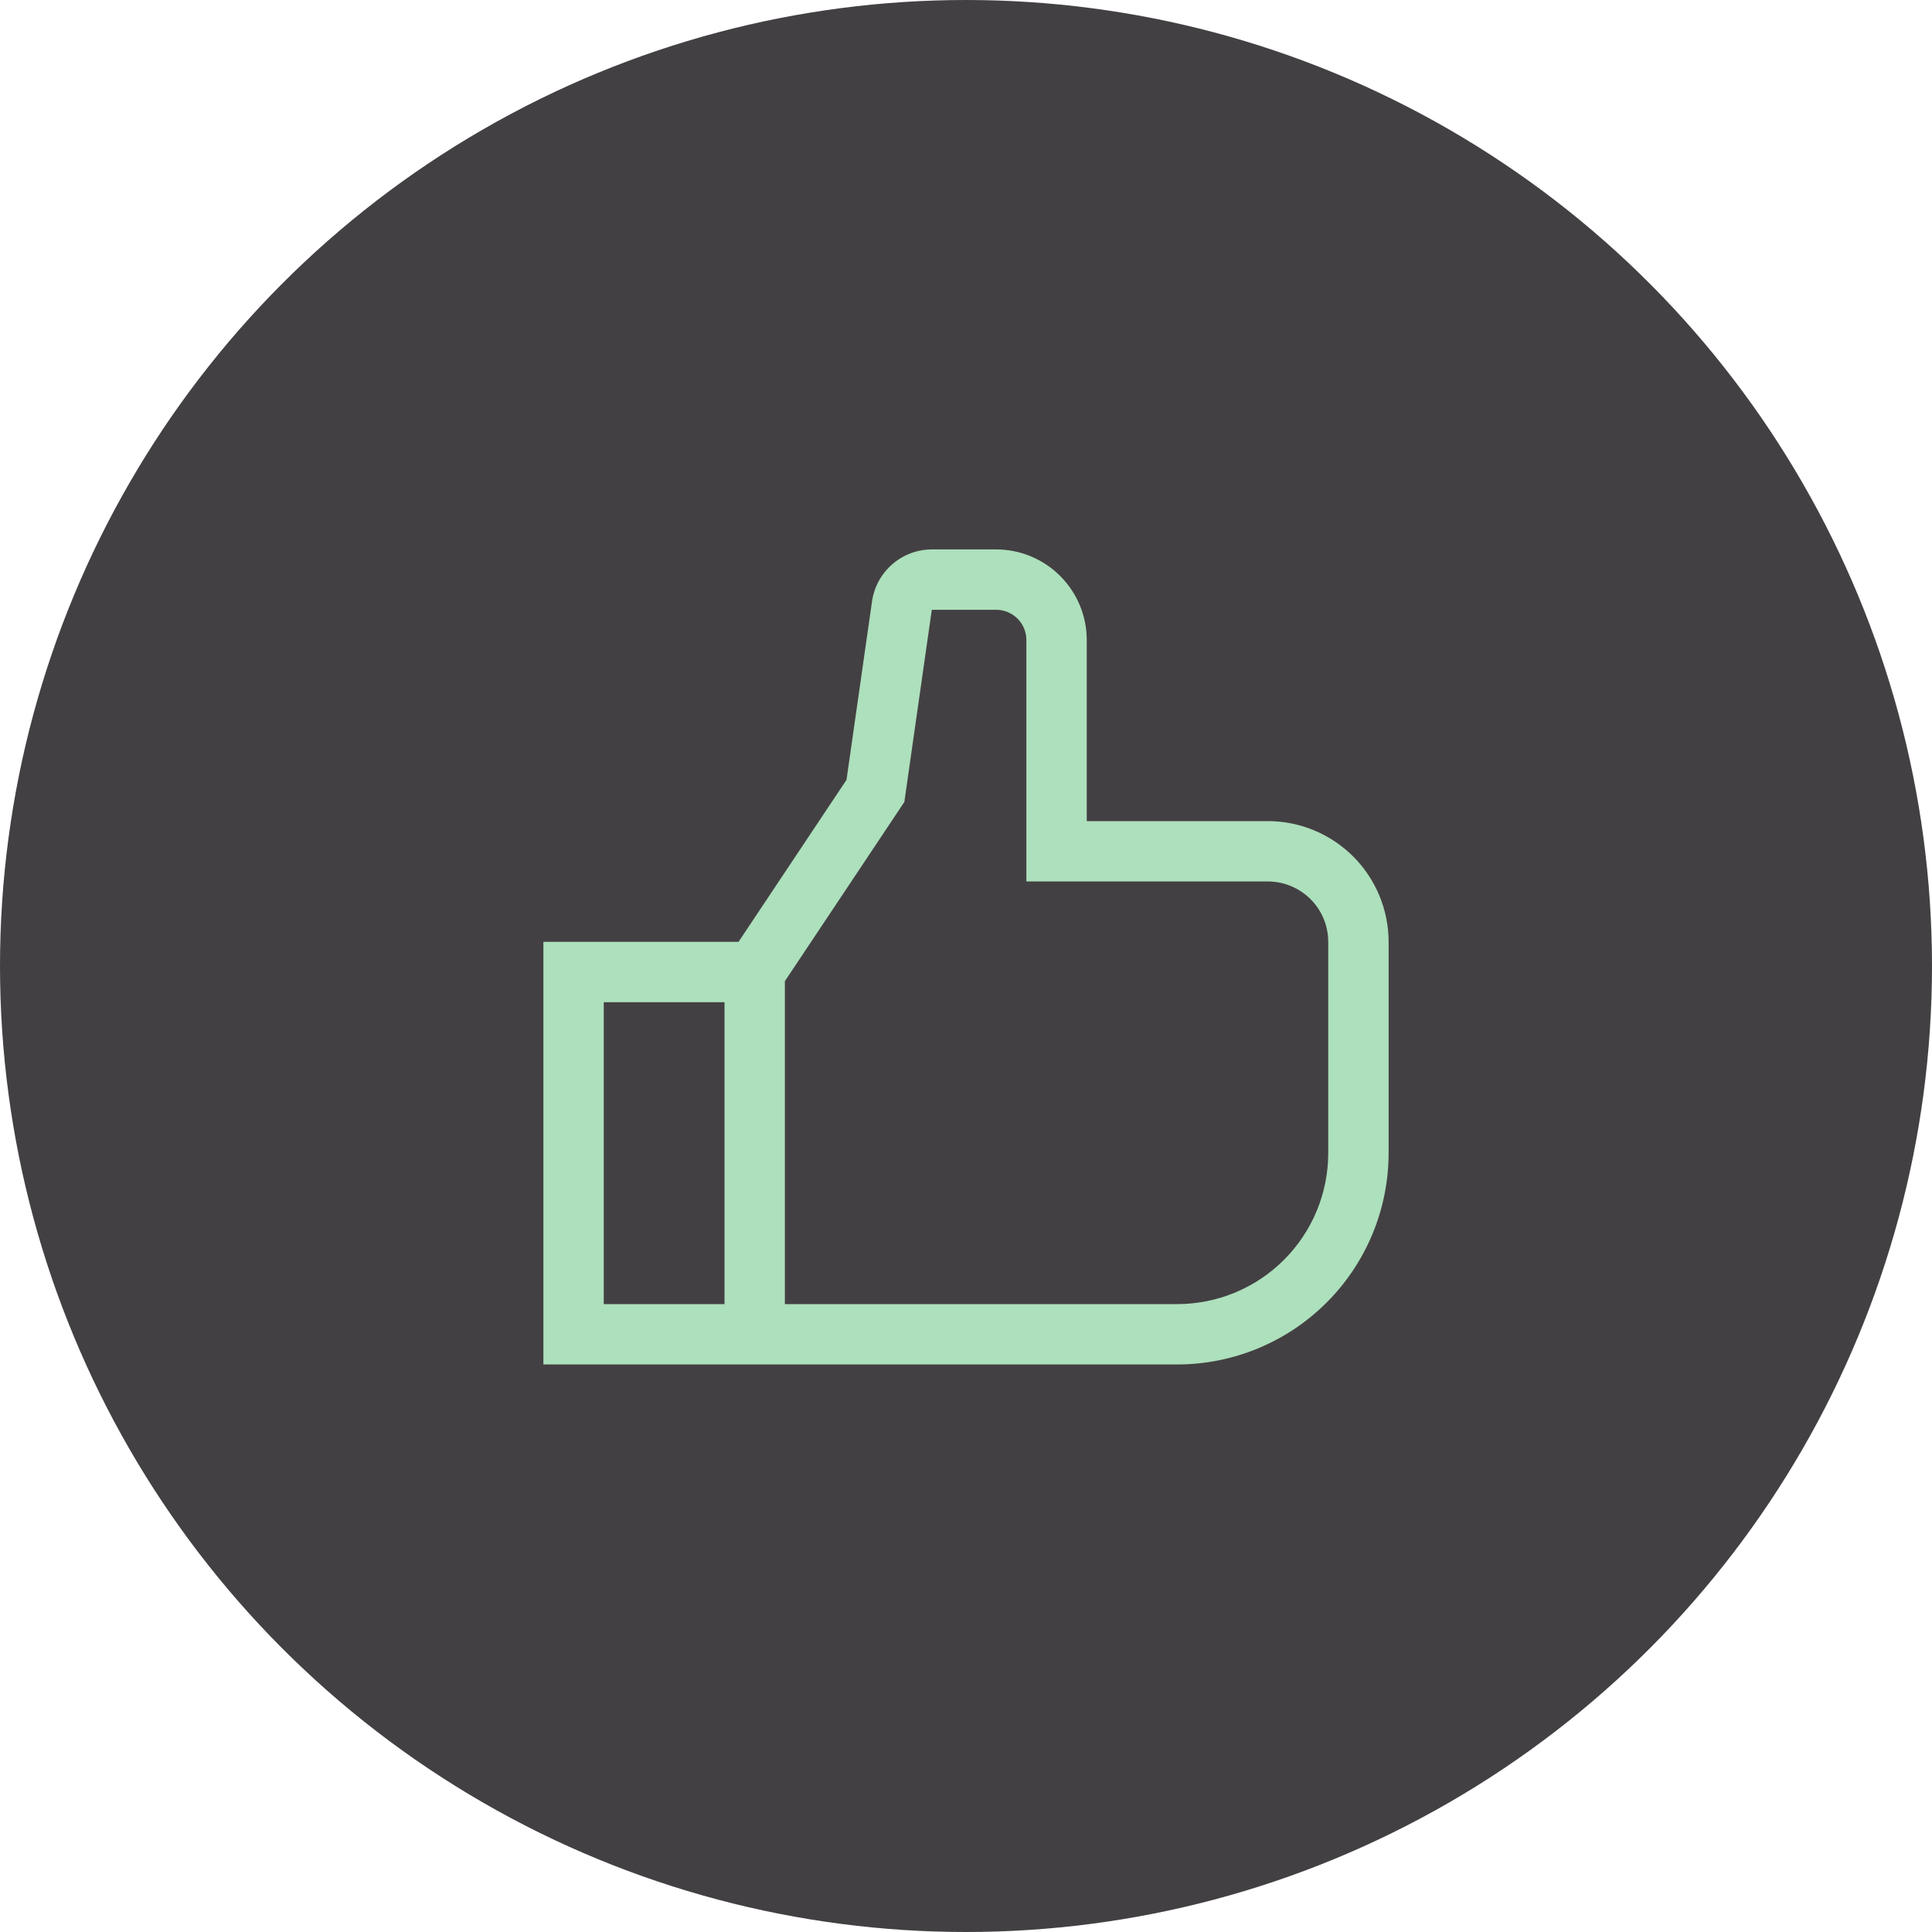
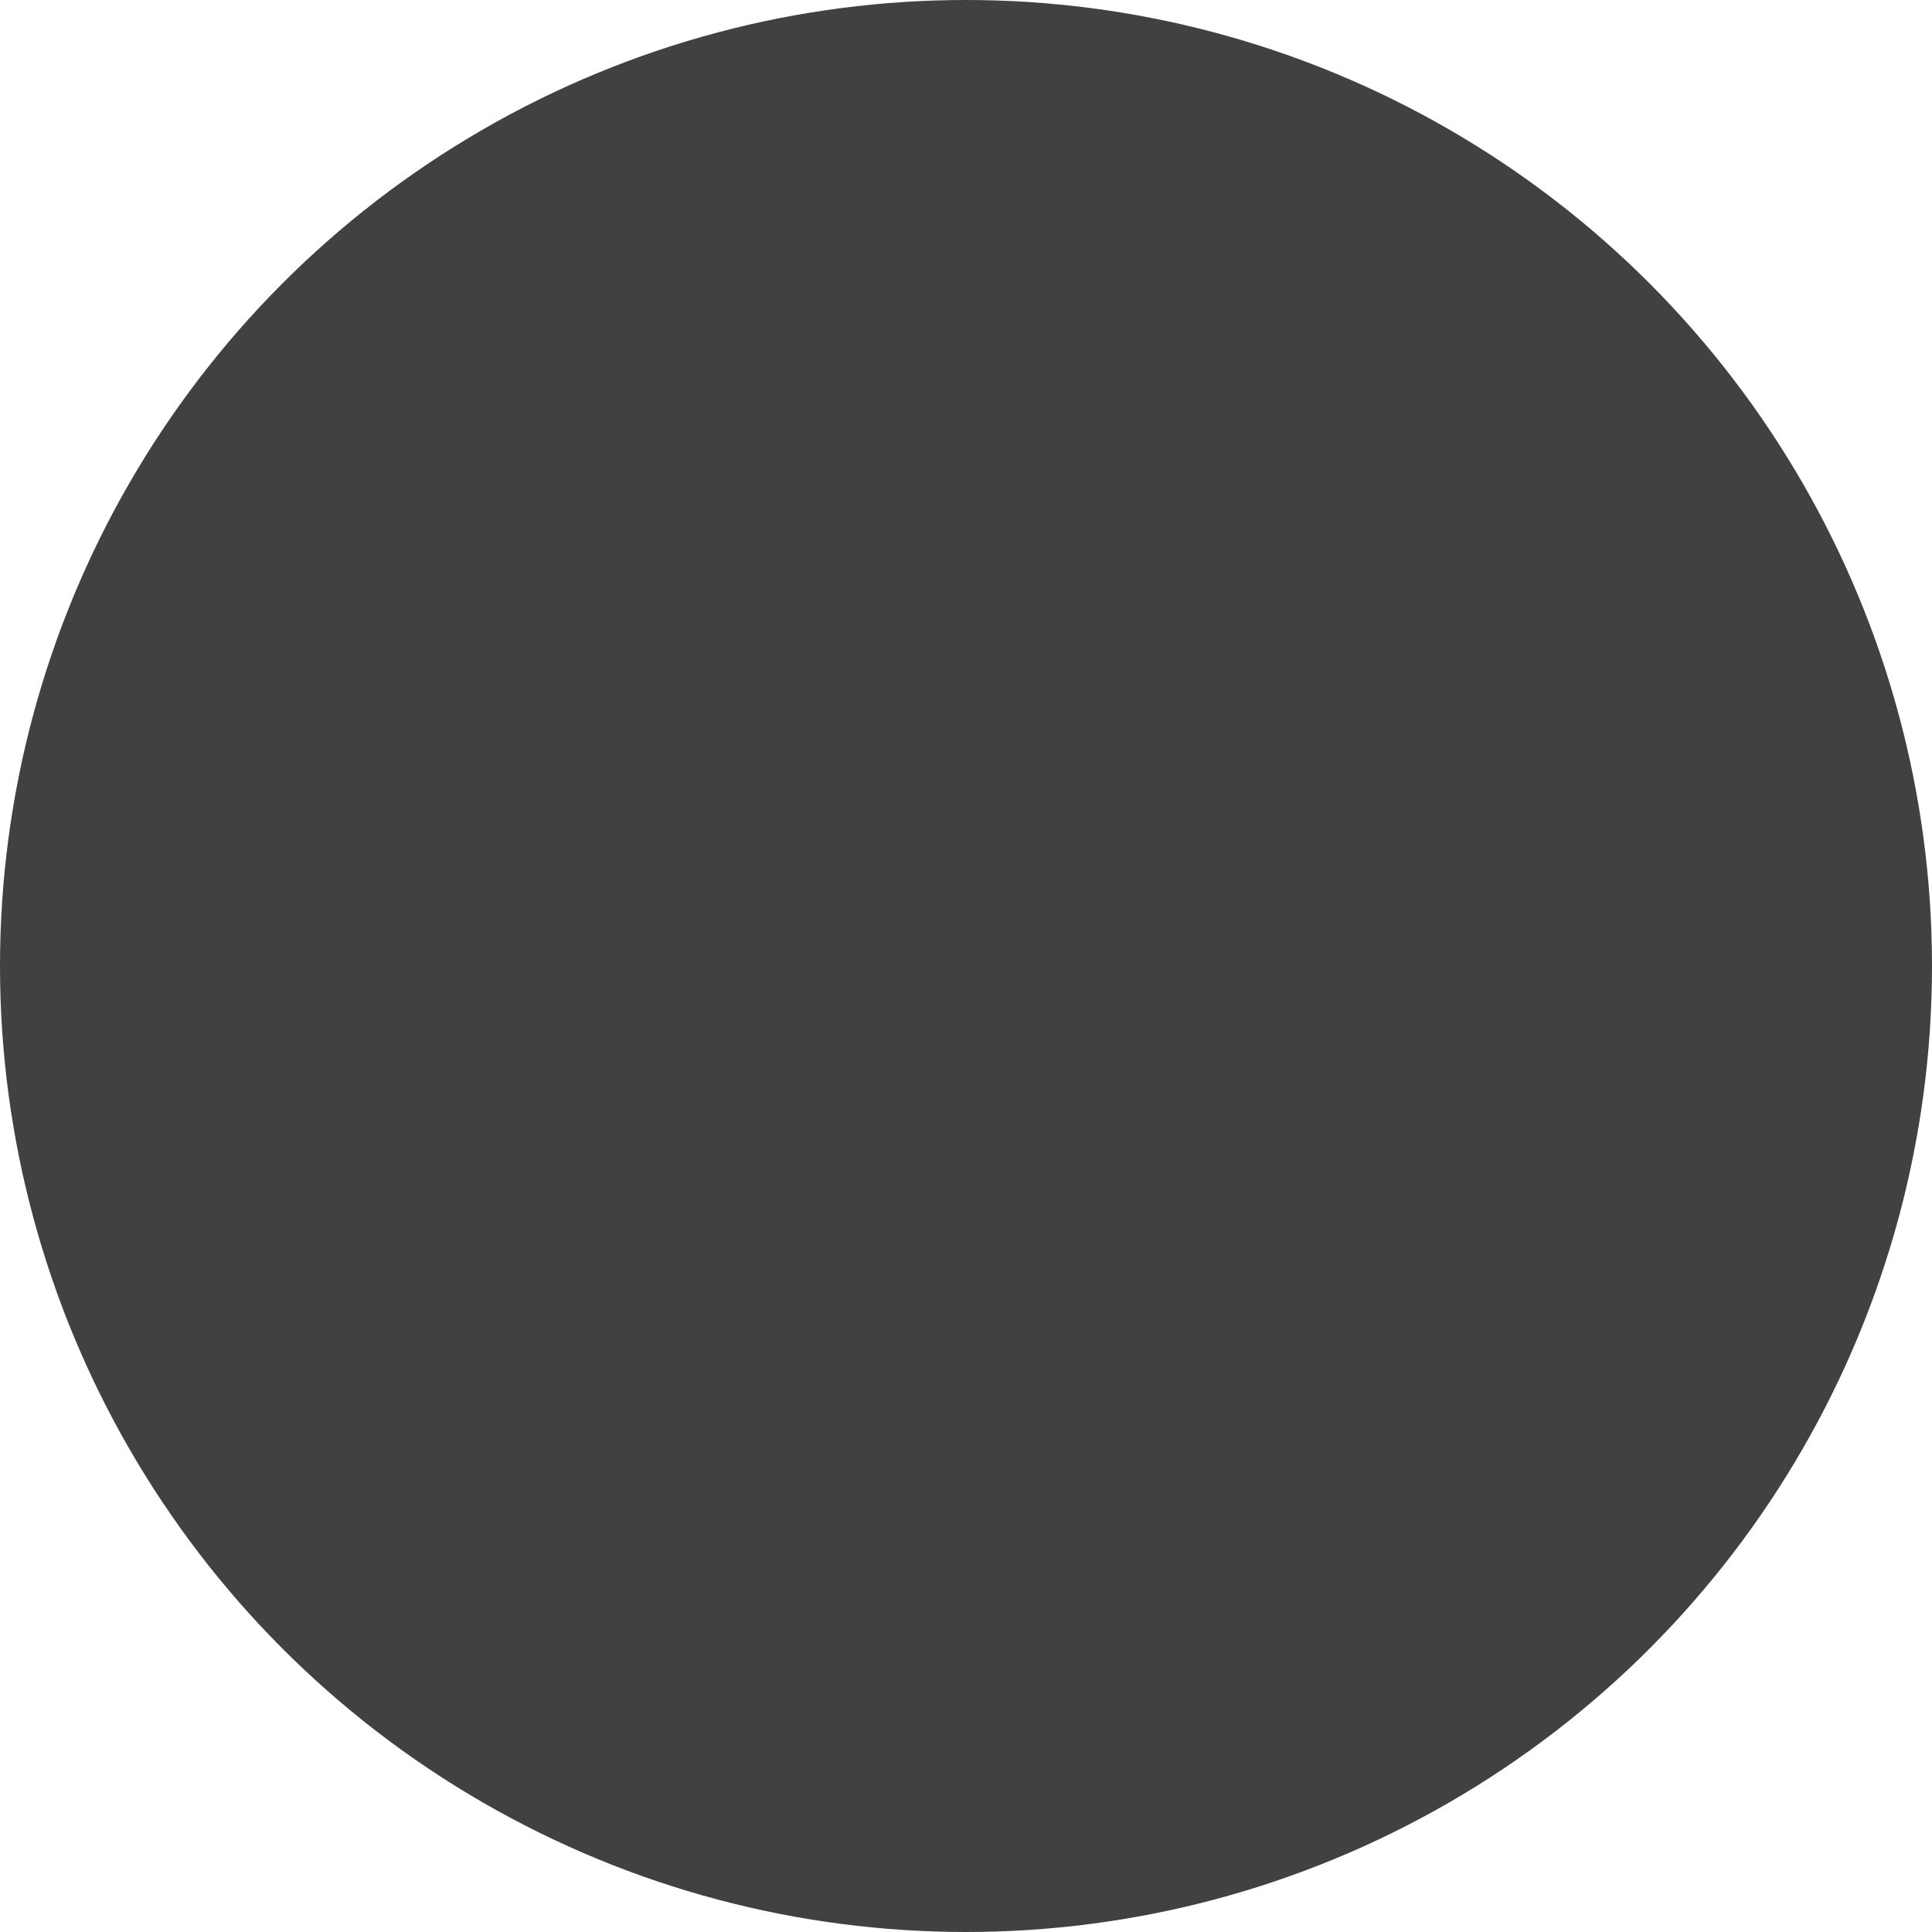
<svg xmlns="http://www.w3.org/2000/svg" width="80" height="80" viewBox="0 0 80 80" fill="none">
  <circle cx="40" cy="40" r="40" fill="#434043" />
-   <path d="M52.5 34H45V26.5C44.999 25.506 44.603 24.553 43.9 23.85C43.197 23.146 42.244 22.751 41.25 22.75H38.584C37.983 22.752 37.403 22.97 36.948 23.364C36.494 23.758 36.196 24.302 36.109 24.897L35.052 32.292L30.581 39H22.5V56.5H48.75C51.07 56.497 53.294 55.575 54.934 53.934C56.575 52.294 57.497 50.07 57.5 47.75V39C57.498 37.674 56.971 36.404 56.034 35.466C55.096 34.529 53.826 34.002 52.5 34ZM30 54H25V41.5H30V54ZM55 47.75C54.998 49.407 54.339 50.996 53.167 52.167C51.996 53.339 50.407 53.998 48.75 54H32.5V40.628L37.447 33.208L38.584 25.25H41.25C41.581 25.25 41.899 25.382 42.134 25.616C42.368 25.851 42.5 26.169 42.5 26.5V36.5H52.5C53.163 36.501 53.798 36.764 54.267 37.233C54.736 37.702 54.999 38.337 55 39V47.75Z" fill="#ADE0BC" />
</svg>